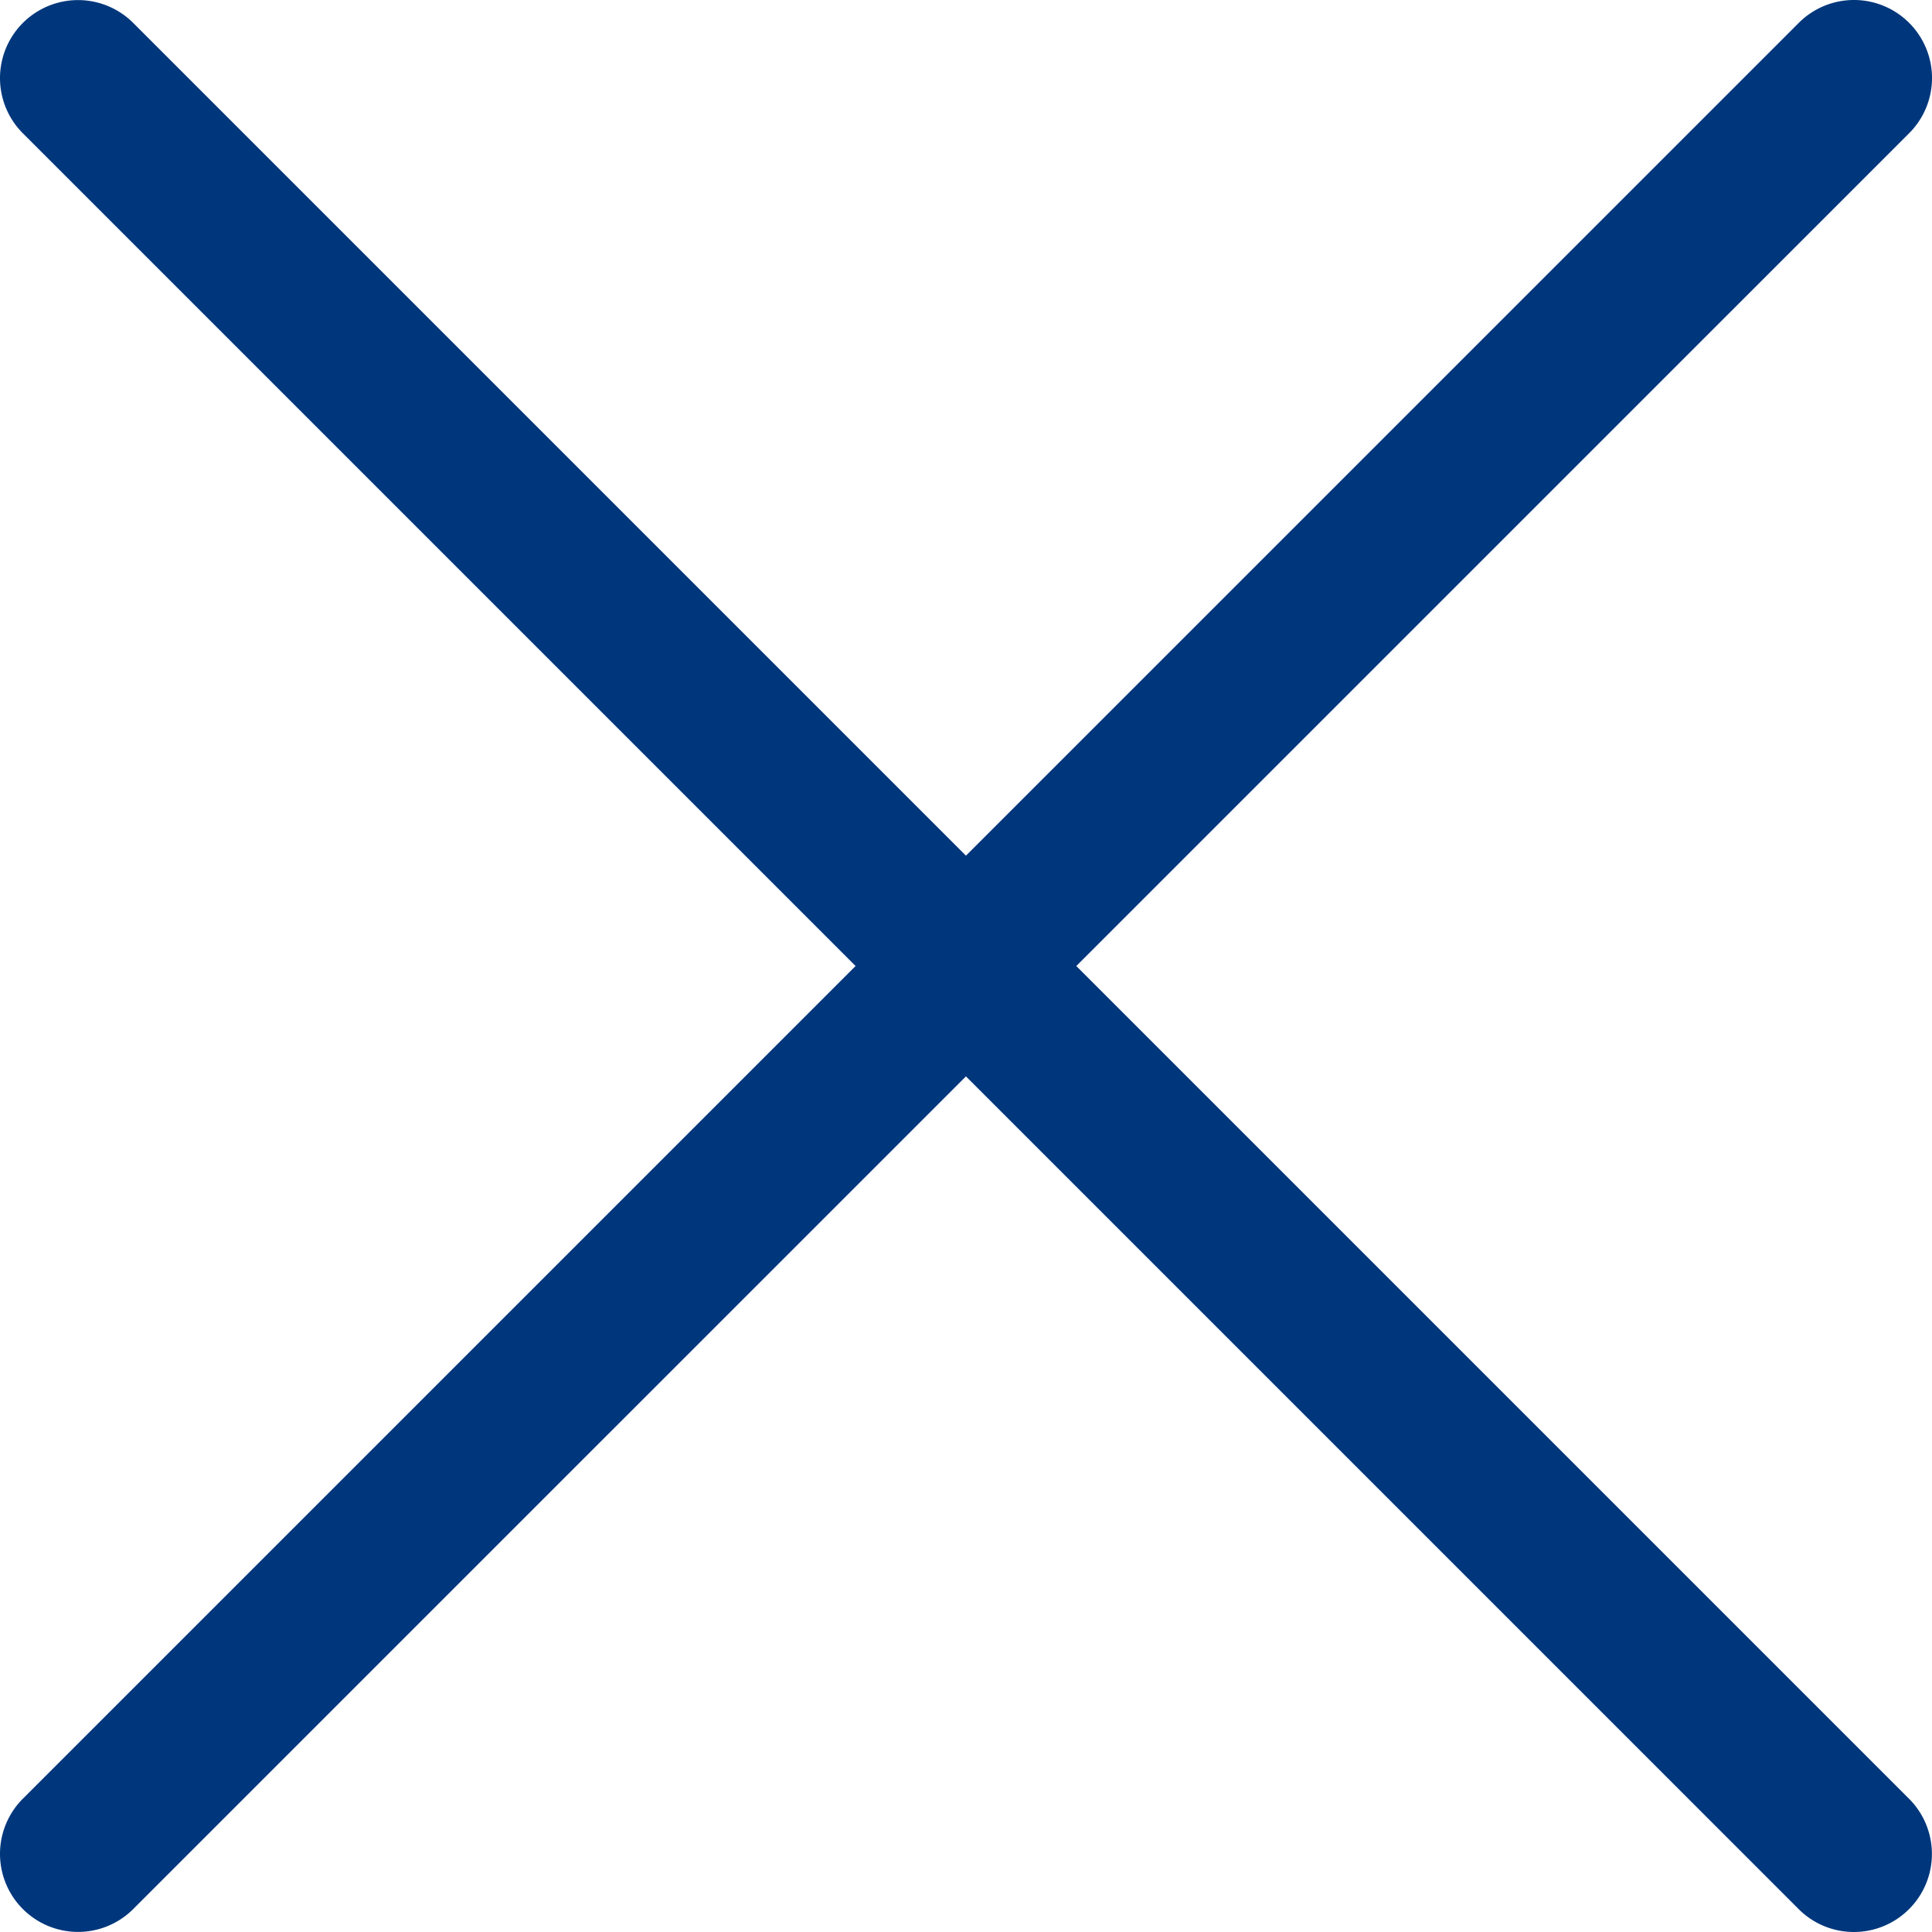
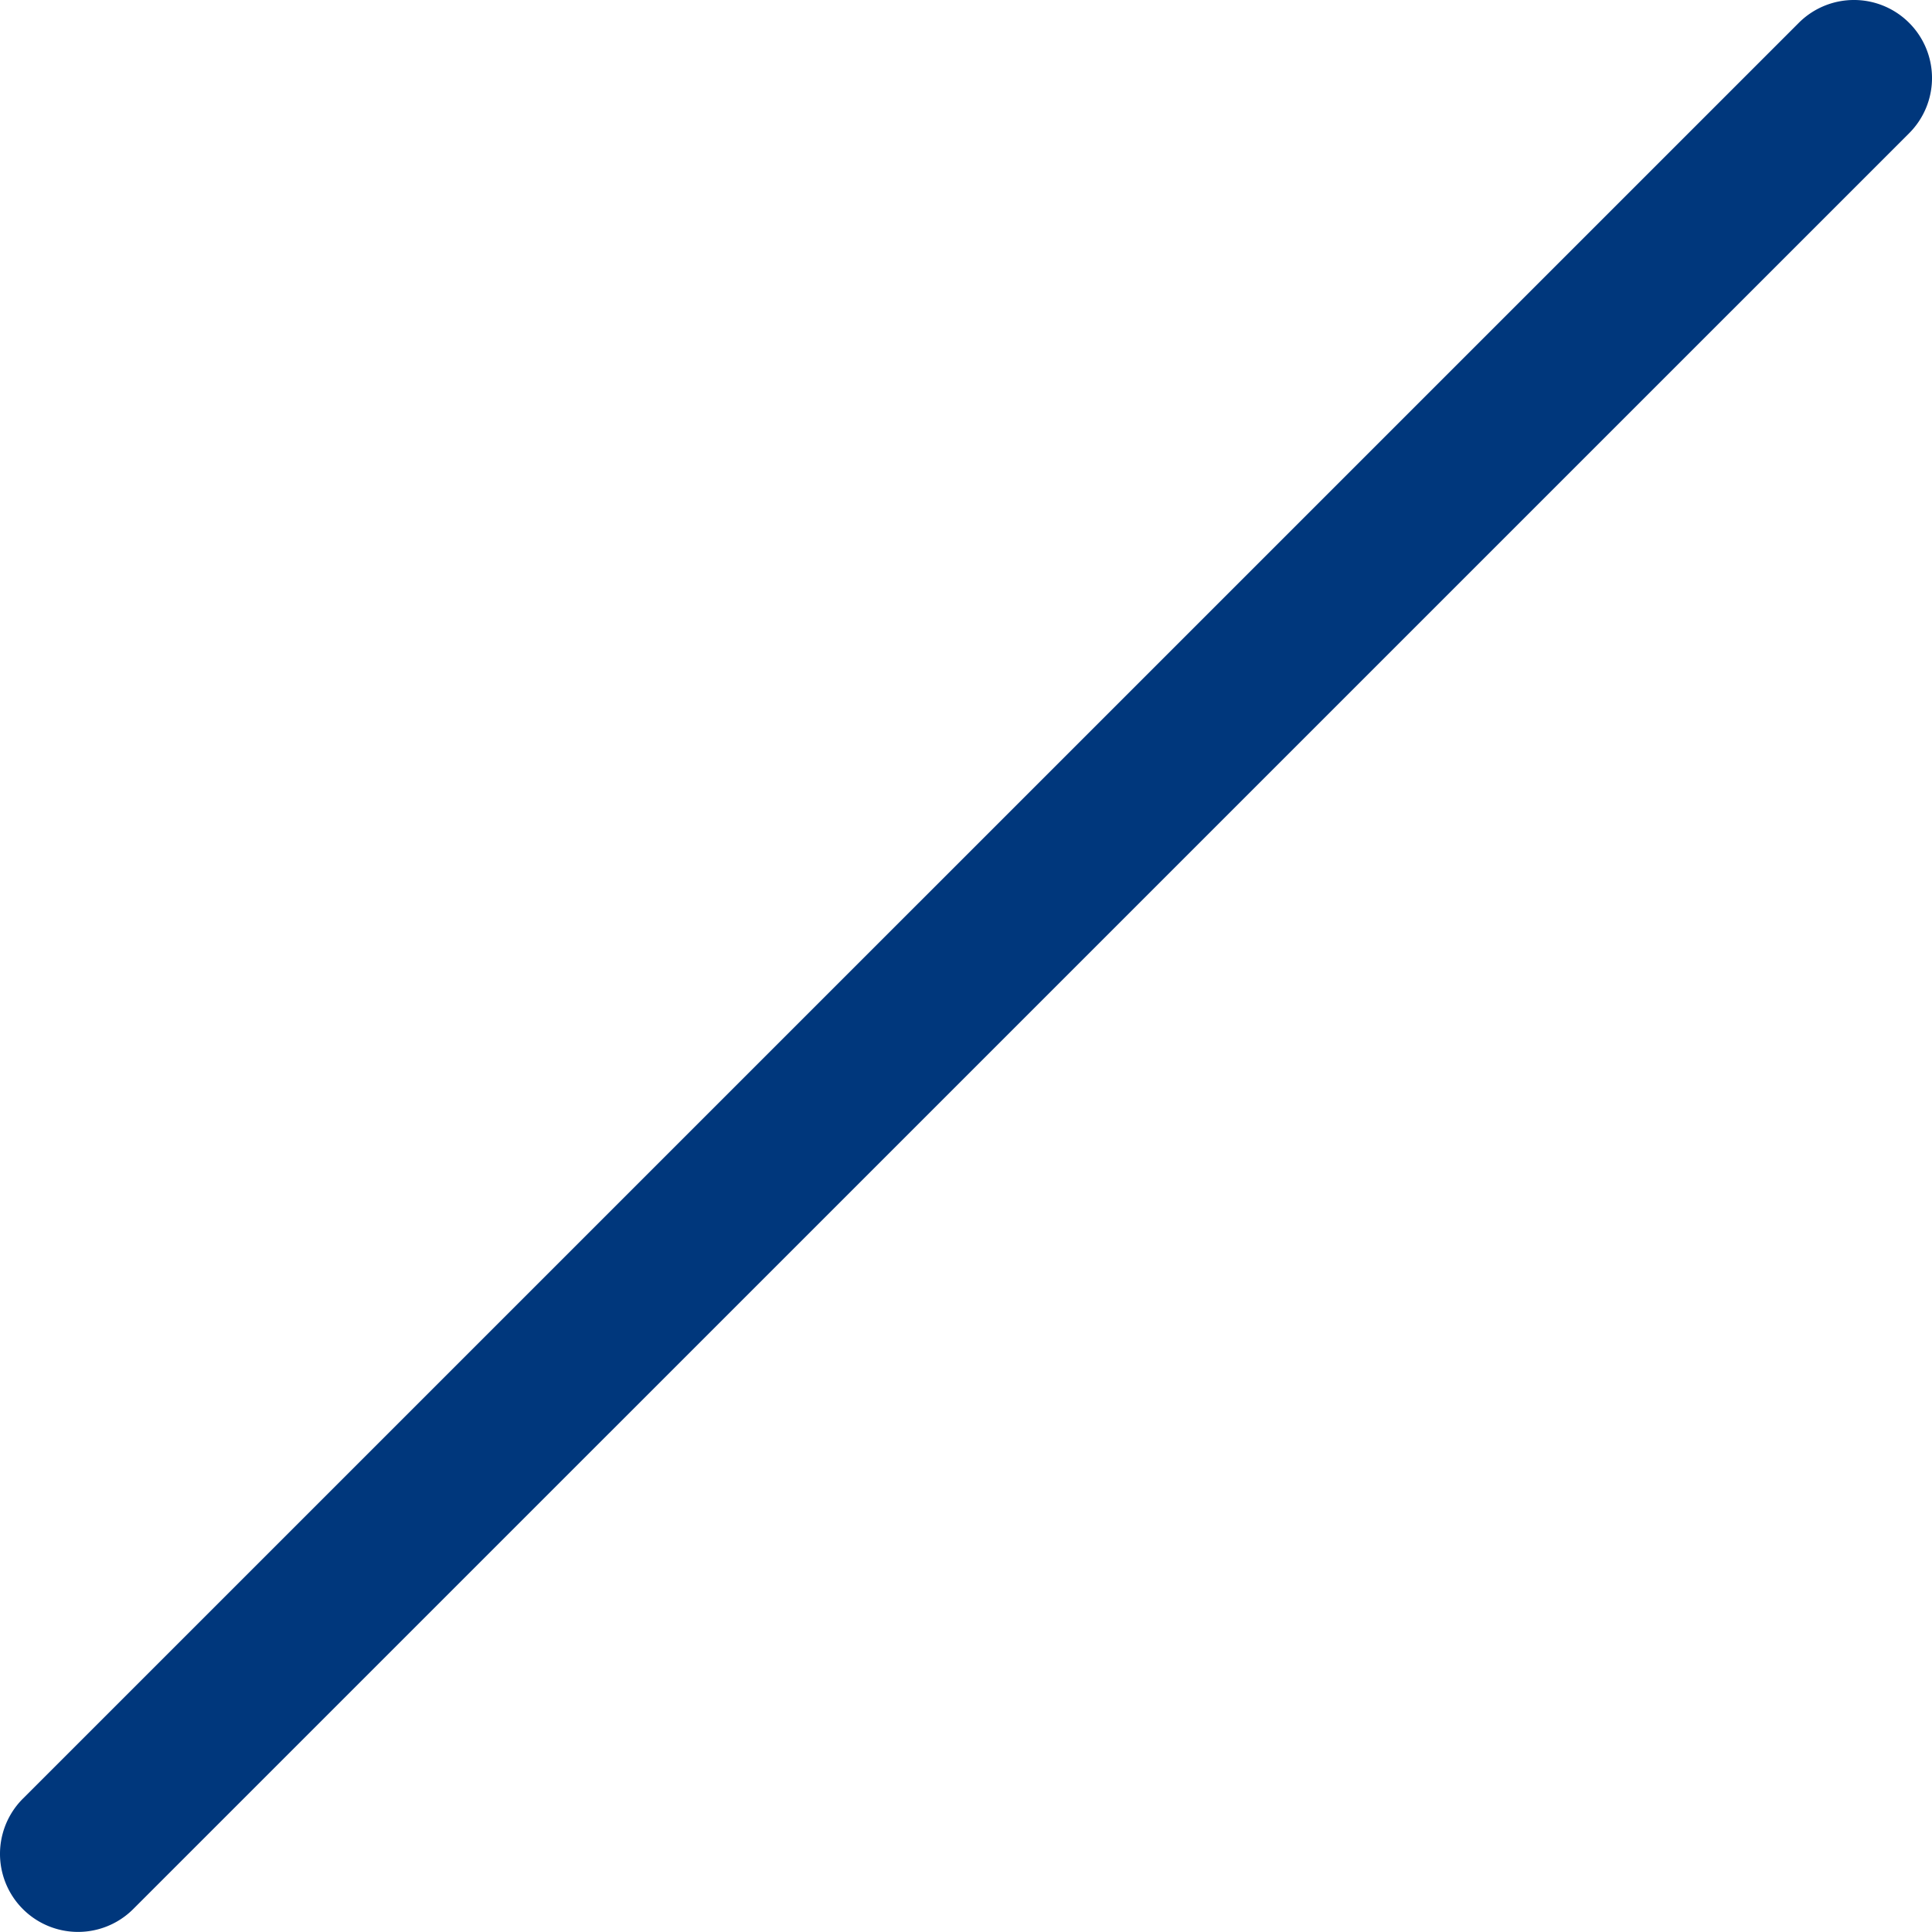
<svg xmlns="http://www.w3.org/2000/svg" width="24" height="24" viewBox="0 0 24 24">
  <defs>
    <style>.a{fill:#00377c;}</style>
  </defs>
  <g transform="translate(0 0)">
    <g transform="translate(0 0)">
      <g transform="translate(0 0)">
        <path class="a" d="M23.716.284a.969.969,0,0,0-1.371,0L.284,22.344a.969.969,0,1,0,1.371,1.371L23.716,1.655A.969.969,0,0,0,23.716.284Z" transform="translate(0 0)" />
      </g>
    </g>
    <g transform="translate(0 0.001)">
      <g transform="translate(0 0)">
-         <path class="a" d="M23.715,22.345,1.655.285A.969.969,0,0,0,.284,1.656l22.06,22.06a.969.969,0,1,0,1.371-1.371Z" transform="translate(0 -0.001)" />
-       </g>
+         </g>
    </g>
  </g>
</svg>